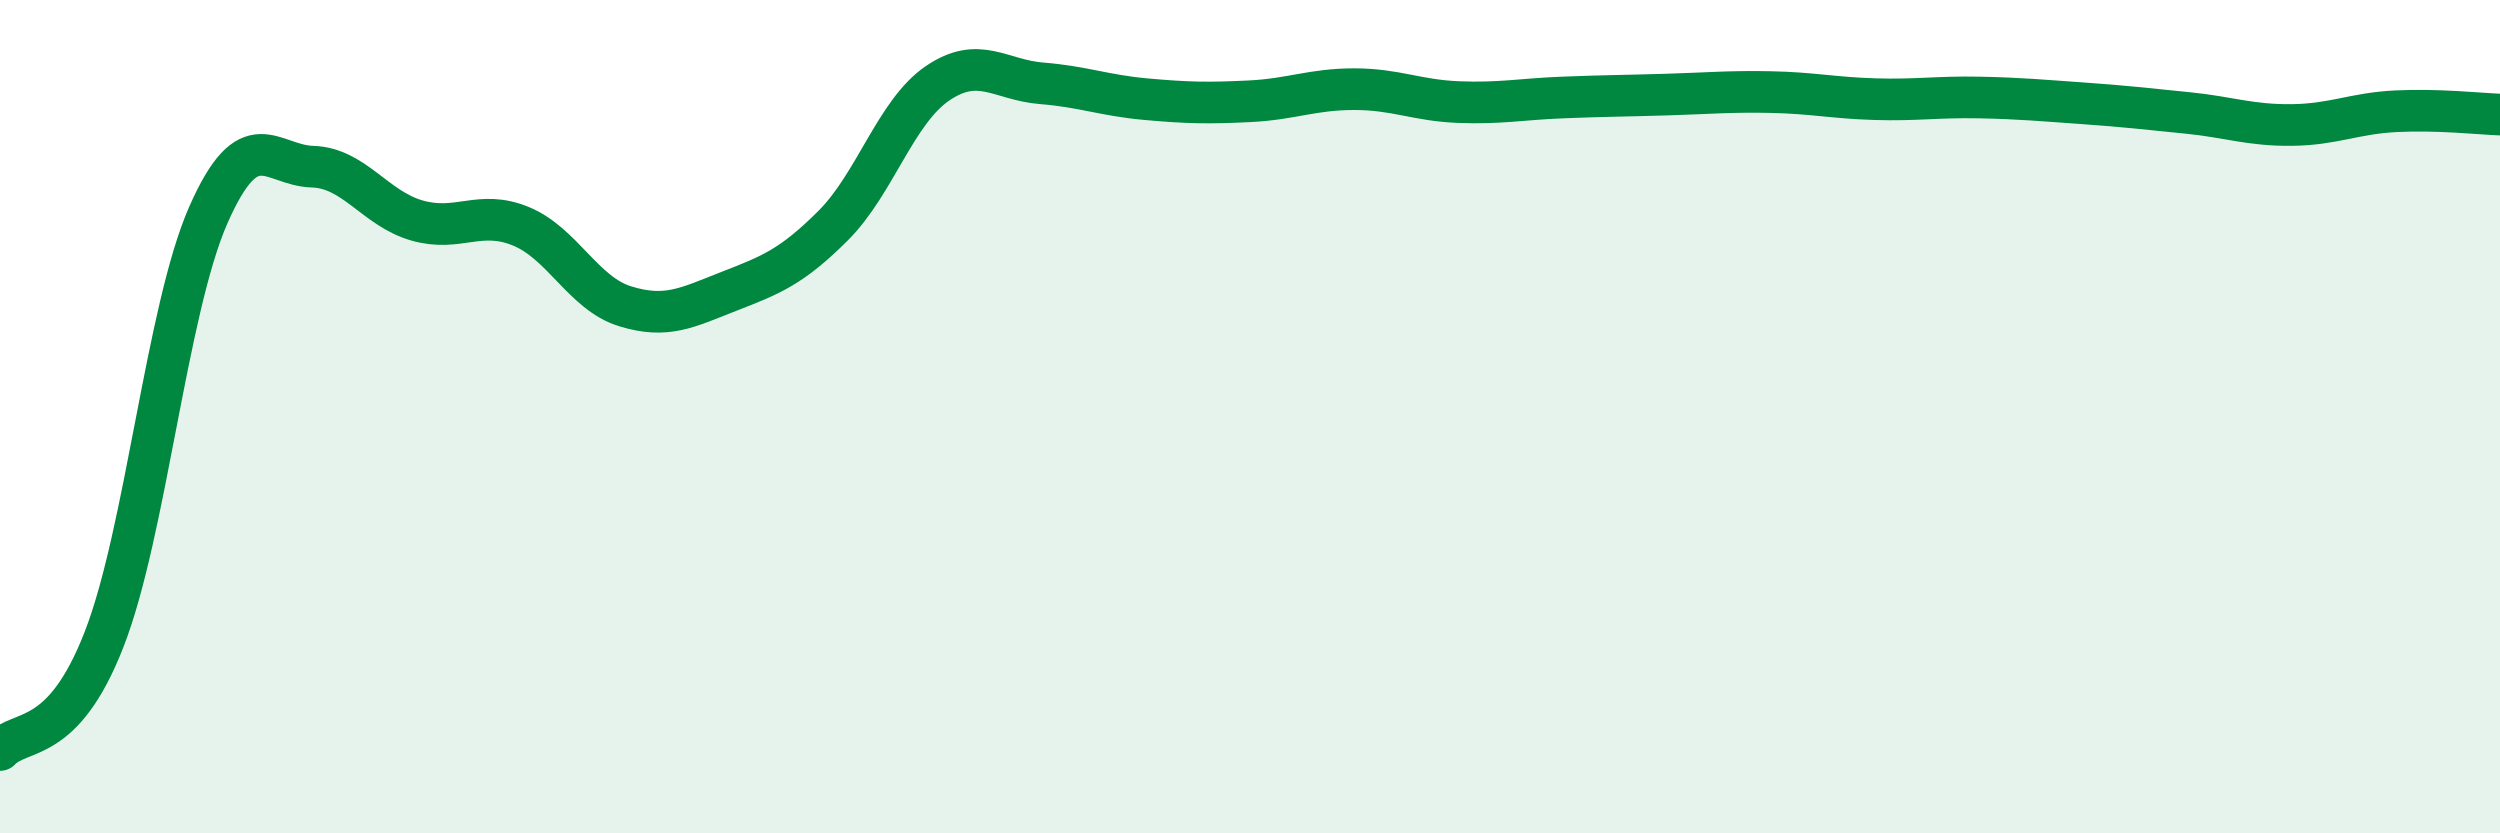
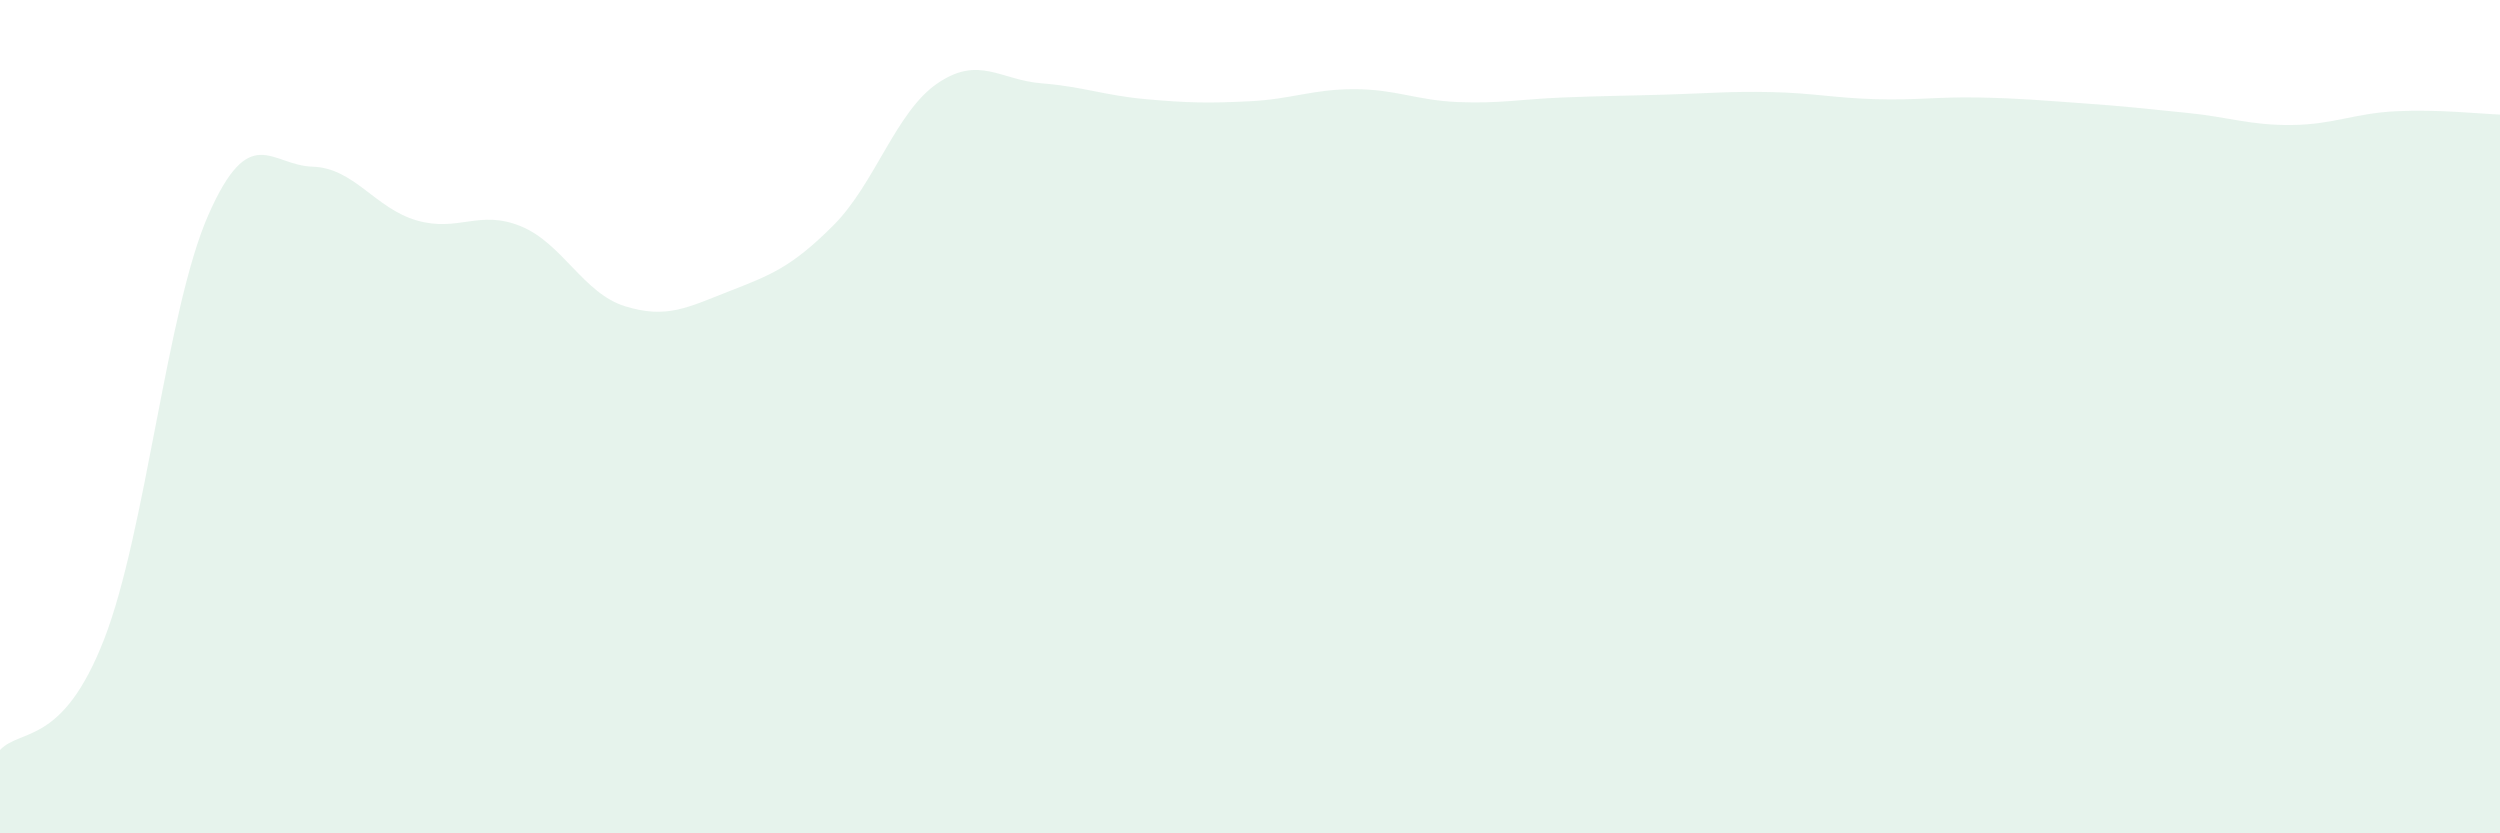
<svg xmlns="http://www.w3.org/2000/svg" width="60" height="20" viewBox="0 0 60 20">
  <path d="M 0,18 C 0.5,17.47 1.5,17.91 2.5,15.34 C 3.5,12.77 4,7.43 5,5.16 C 6,2.89 6.5,3.97 7.5,4 C 8.5,4.03 9,5 10,5.29 C 11,5.58 11.5,5.02 12.5,5.43 C 13.5,5.84 14,7.04 15,7.35 C 16,7.66 16.5,7.38 17.5,6.99 C 18.5,6.6 19,6.41 20,5.41 C 21,4.41 21.5,2.68 22.5,2 C 23.5,1.32 24,1.92 25,2 C 26,2.08 26.5,2.29 27.5,2.38 C 28.5,2.47 29,2.48 30,2.43 C 31,2.38 31.5,2.14 32.5,2.14 C 33.5,2.14 34,2.41 35,2.45 C 36,2.49 36.5,2.38 37.5,2.34 C 38.5,2.3 39,2.3 40,2.27 C 41,2.24 41.5,2.19 42.5,2.21 C 43.5,2.23 44,2.35 45,2.38 C 46,2.41 46.5,2.32 47.5,2.34 C 48.5,2.36 49,2.41 50,2.48 C 51,2.55 51.5,2.61 52.5,2.71 C 53.5,2.81 54,3.01 55,3 C 56,2.99 56.5,2.72 57.5,2.67 C 58.5,2.62 59.5,2.73 60,2.75L60 20L0 20Z" fill="#008740" opacity="0.1" stroke-linecap="round" stroke-linejoin="round" />
-   <path d="M 0,18 C 0.5,17.47 1.5,17.91 2.5,15.34 C 3.5,12.77 4,7.43 5,5.16 C 6,2.89 6.5,3.97 7.5,4 C 8.5,4.03 9,5 10,5.29 C 11,5.58 11.5,5.02 12.5,5.43 C 13.5,5.84 14,7.04 15,7.35 C 16,7.66 16.5,7.38 17.5,6.99 C 18.5,6.6 19,6.41 20,5.41 C 21,4.41 21.5,2.68 22.5,2 C 23.5,1.32 24,1.92 25,2 C 26,2.08 26.5,2.29 27.5,2.38 C 28.5,2.47 29,2.48 30,2.43 C 31,2.38 31.5,2.14 32.5,2.14 C 33.5,2.14 34,2.41 35,2.45 C 36,2.49 36.5,2.38 37.5,2.34 C 38.5,2.3 39,2.3 40,2.27 C 41,2.24 41.5,2.19 42.5,2.21 C 43.5,2.23 44,2.35 45,2.38 C 46,2.41 46.5,2.32 47.5,2.34 C 48.5,2.36 49,2.41 50,2.48 C 51,2.55 51.5,2.61 52.5,2.71 C 53.5,2.81 54,3.01 55,3 C 56,2.99 56.5,2.72 57.5,2.67 C 58.5,2.62 59.5,2.73 60,2.75" stroke="#008740" stroke-width="1" fill="none" stroke-linecap="round" stroke-linejoin="round" />
</svg>